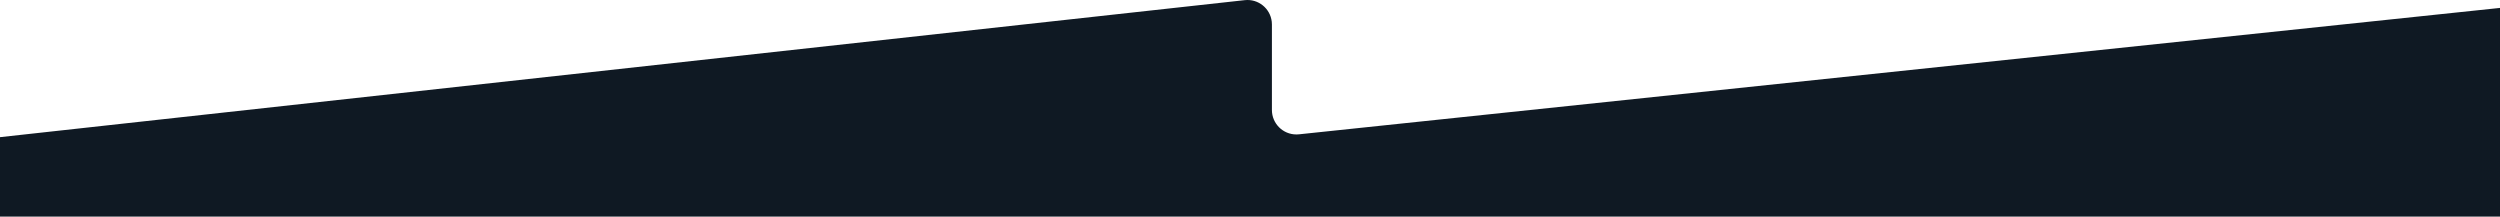
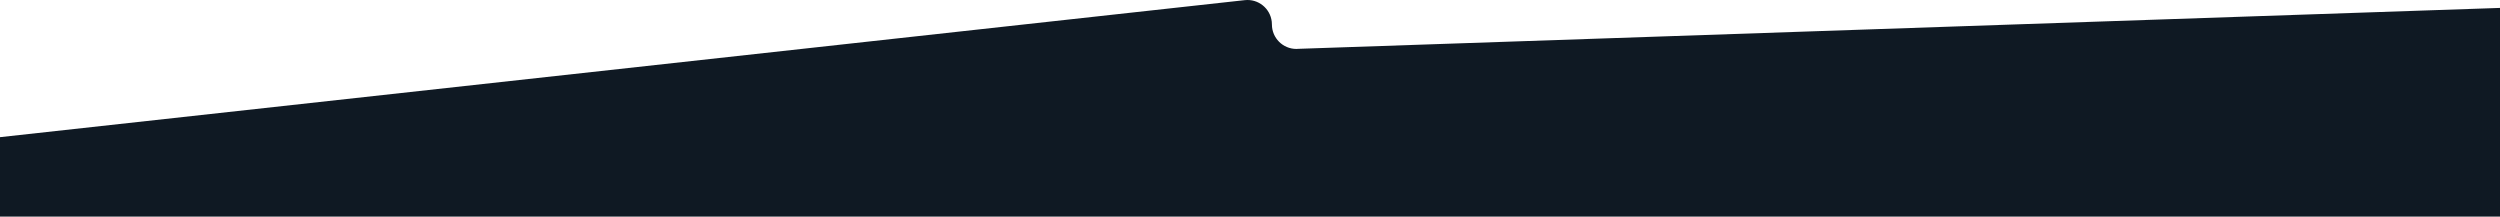
<svg xmlns="http://www.w3.org/2000/svg" id="Layer_1" viewBox="0 0 1920 166.35">
  <defs>
    <style>.cls-1{fill:#0f1923;stroke-width:0px;}</style>
  </defs>
  <g id="Group_8569">
-     <path id="Path_148893" class="cls-1" d="M0,105.34L955.99.11c10.31-1.14,19.59,6.3,20.73,16.62.08.68.11,1.37.11,2.06v65.68c0,10.38,8.41,18.79,18.79,18.79.66,0,1.31-.03,1.97-.1L1920,6.08v160.28H0v-61.02Z" />
+     <path id="Path_148893" class="cls-1" d="M0,105.34L955.99.11c10.31-1.14,19.59,6.3,20.73,16.62.08.68.11,1.37.11,2.06c0,10.38,8.41,18.79,18.79,18.79.66,0,1.31-.03,1.97-.1L1920,6.08v160.28H0v-61.02Z" />
  </g>
</svg>